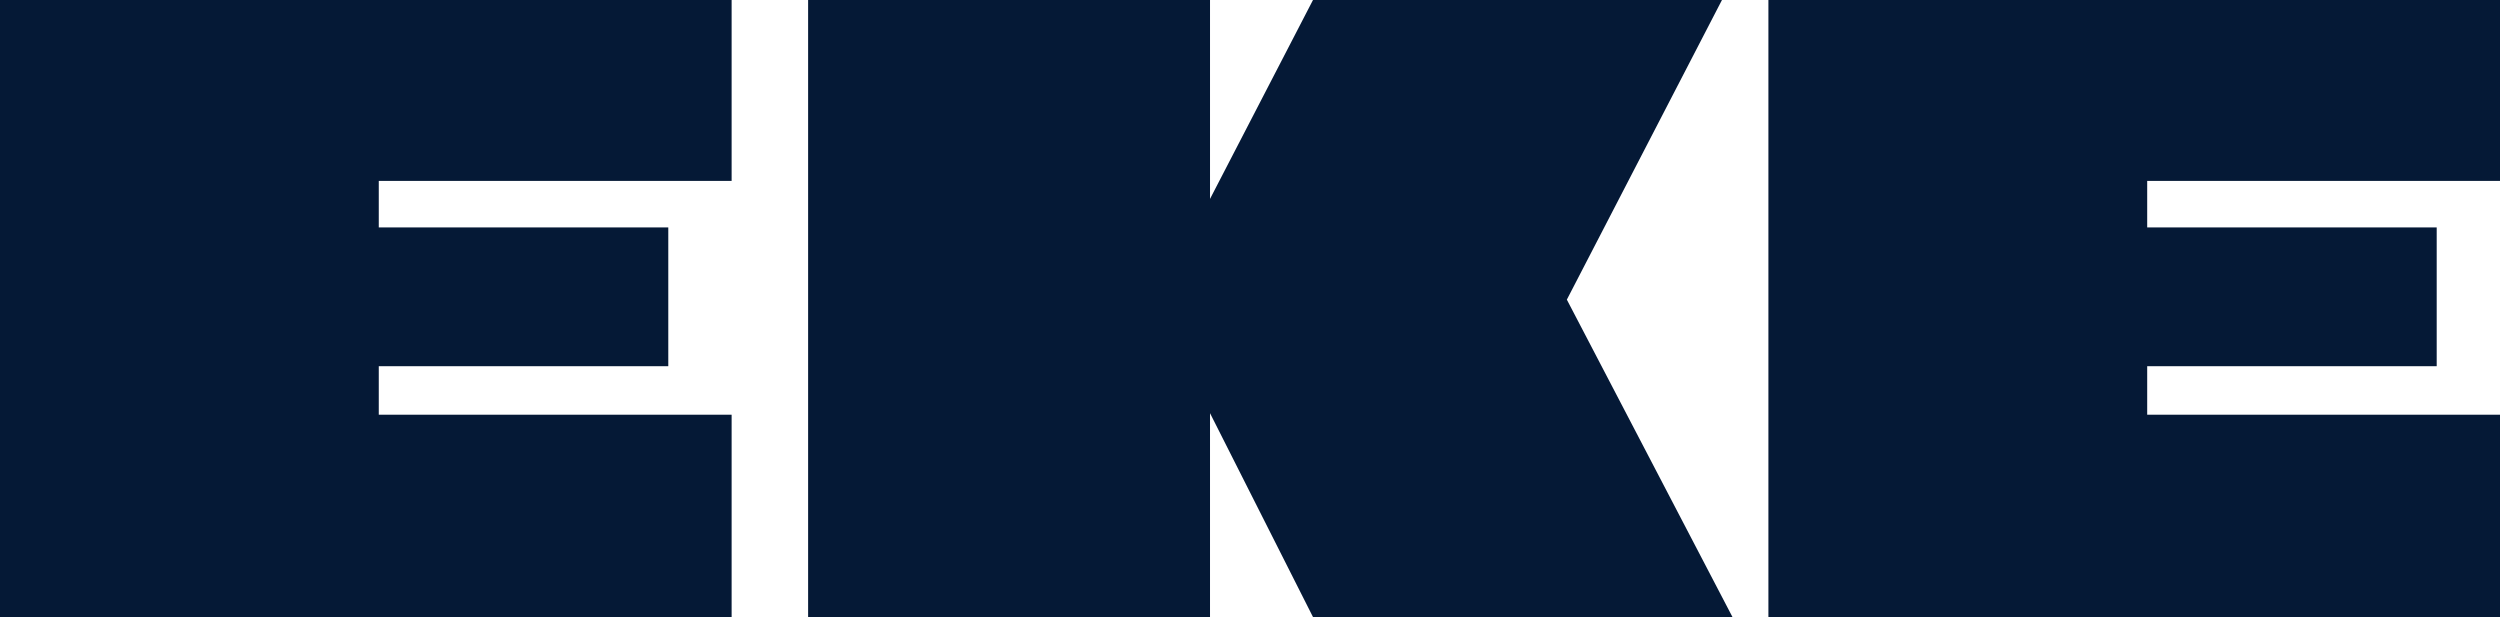
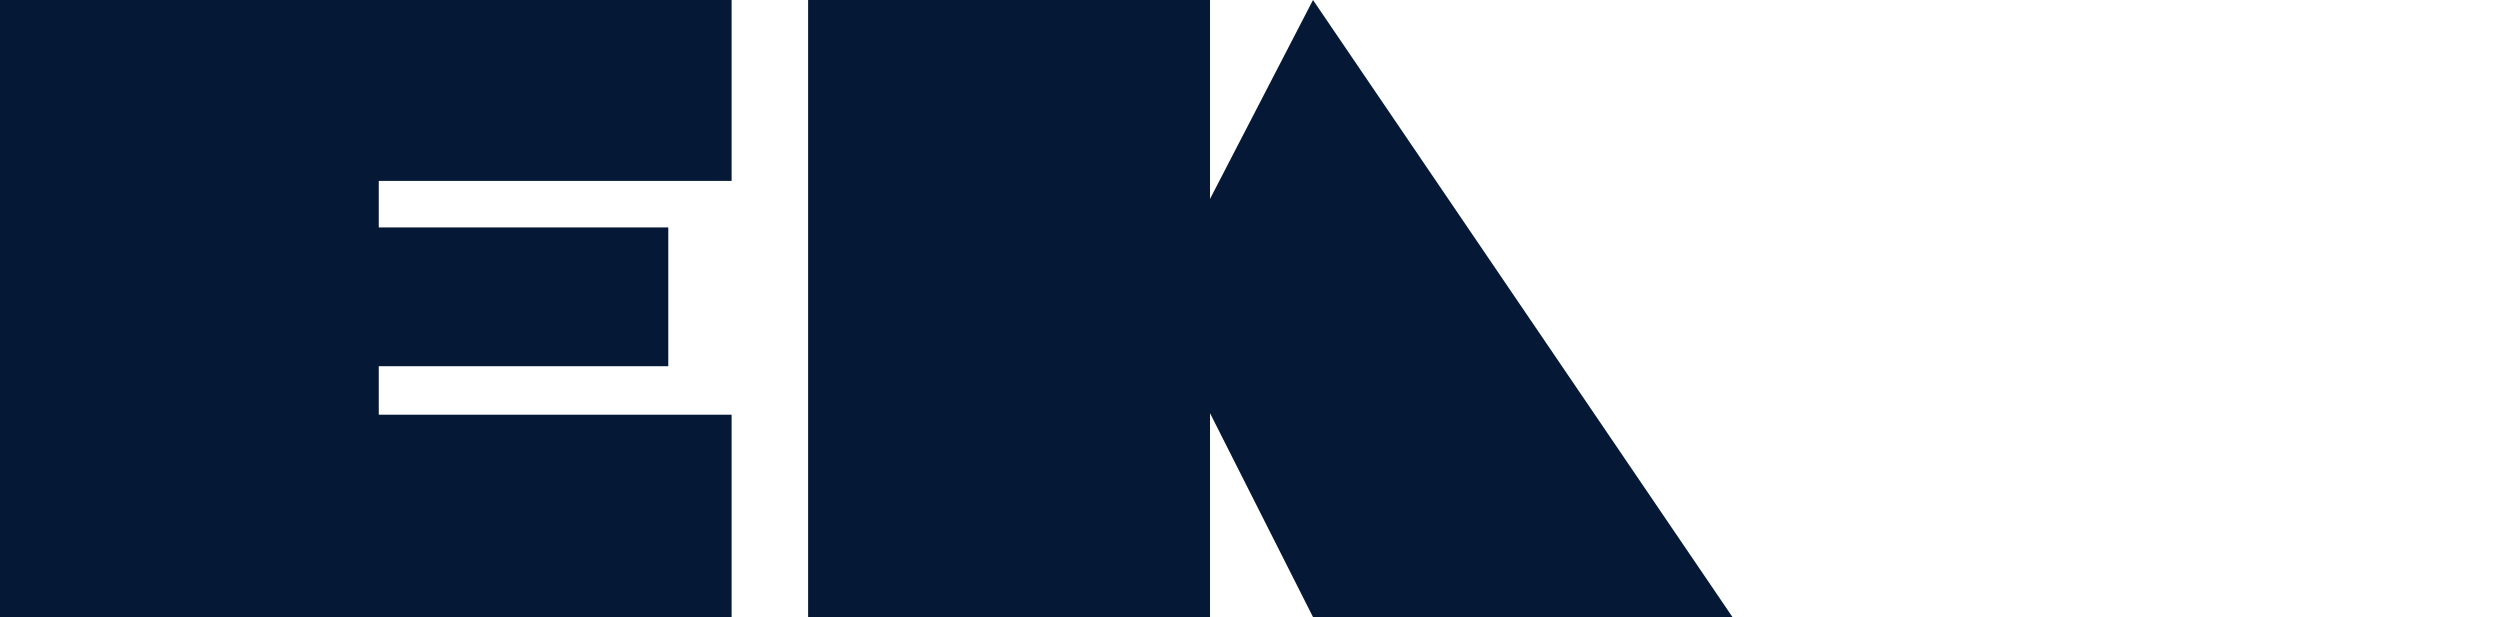
<svg xmlns="http://www.w3.org/2000/svg" id="Grupo_187" data-name="Grupo 187" width="152.401" height="37.622" viewBox="0 0 152.401 37.622">
  <path id="Caminho_197" data-name="Caminho 197" d="M0,0V37.619H44.6V25.281H23.09V22.324H40.739v-8.46H23.09V11.028H44.6V0Z" transform="translate(0 0)" fill="#051936" />
-   <path id="Caminho_198" data-name="Caminho 198" d="M234.025,0l-6.278,12.126V0h-24.5V37.621h24.5V25.187l6.281,12.434H259.6L249.5,18.266,258.956,0Z" transform="translate(-153.984 0)" fill="#051936" />
-   <path id="Caminho_199" data-name="Caminho 199" d="M444.75,0V37.619h44.6V25.281H467.841V22.324h17.648v-8.46H467.841V11.028h21.508V0Z" transform="translate(-336.947 0)" fill="#051936" />
+   <path id="Caminho_198" data-name="Caminho 198" d="M234.025,0l-6.278,12.126V0h-24.5V37.621h24.5V25.187l6.281,12.434H259.6Z" transform="translate(-153.984 0)" fill="#051936" />
</svg>